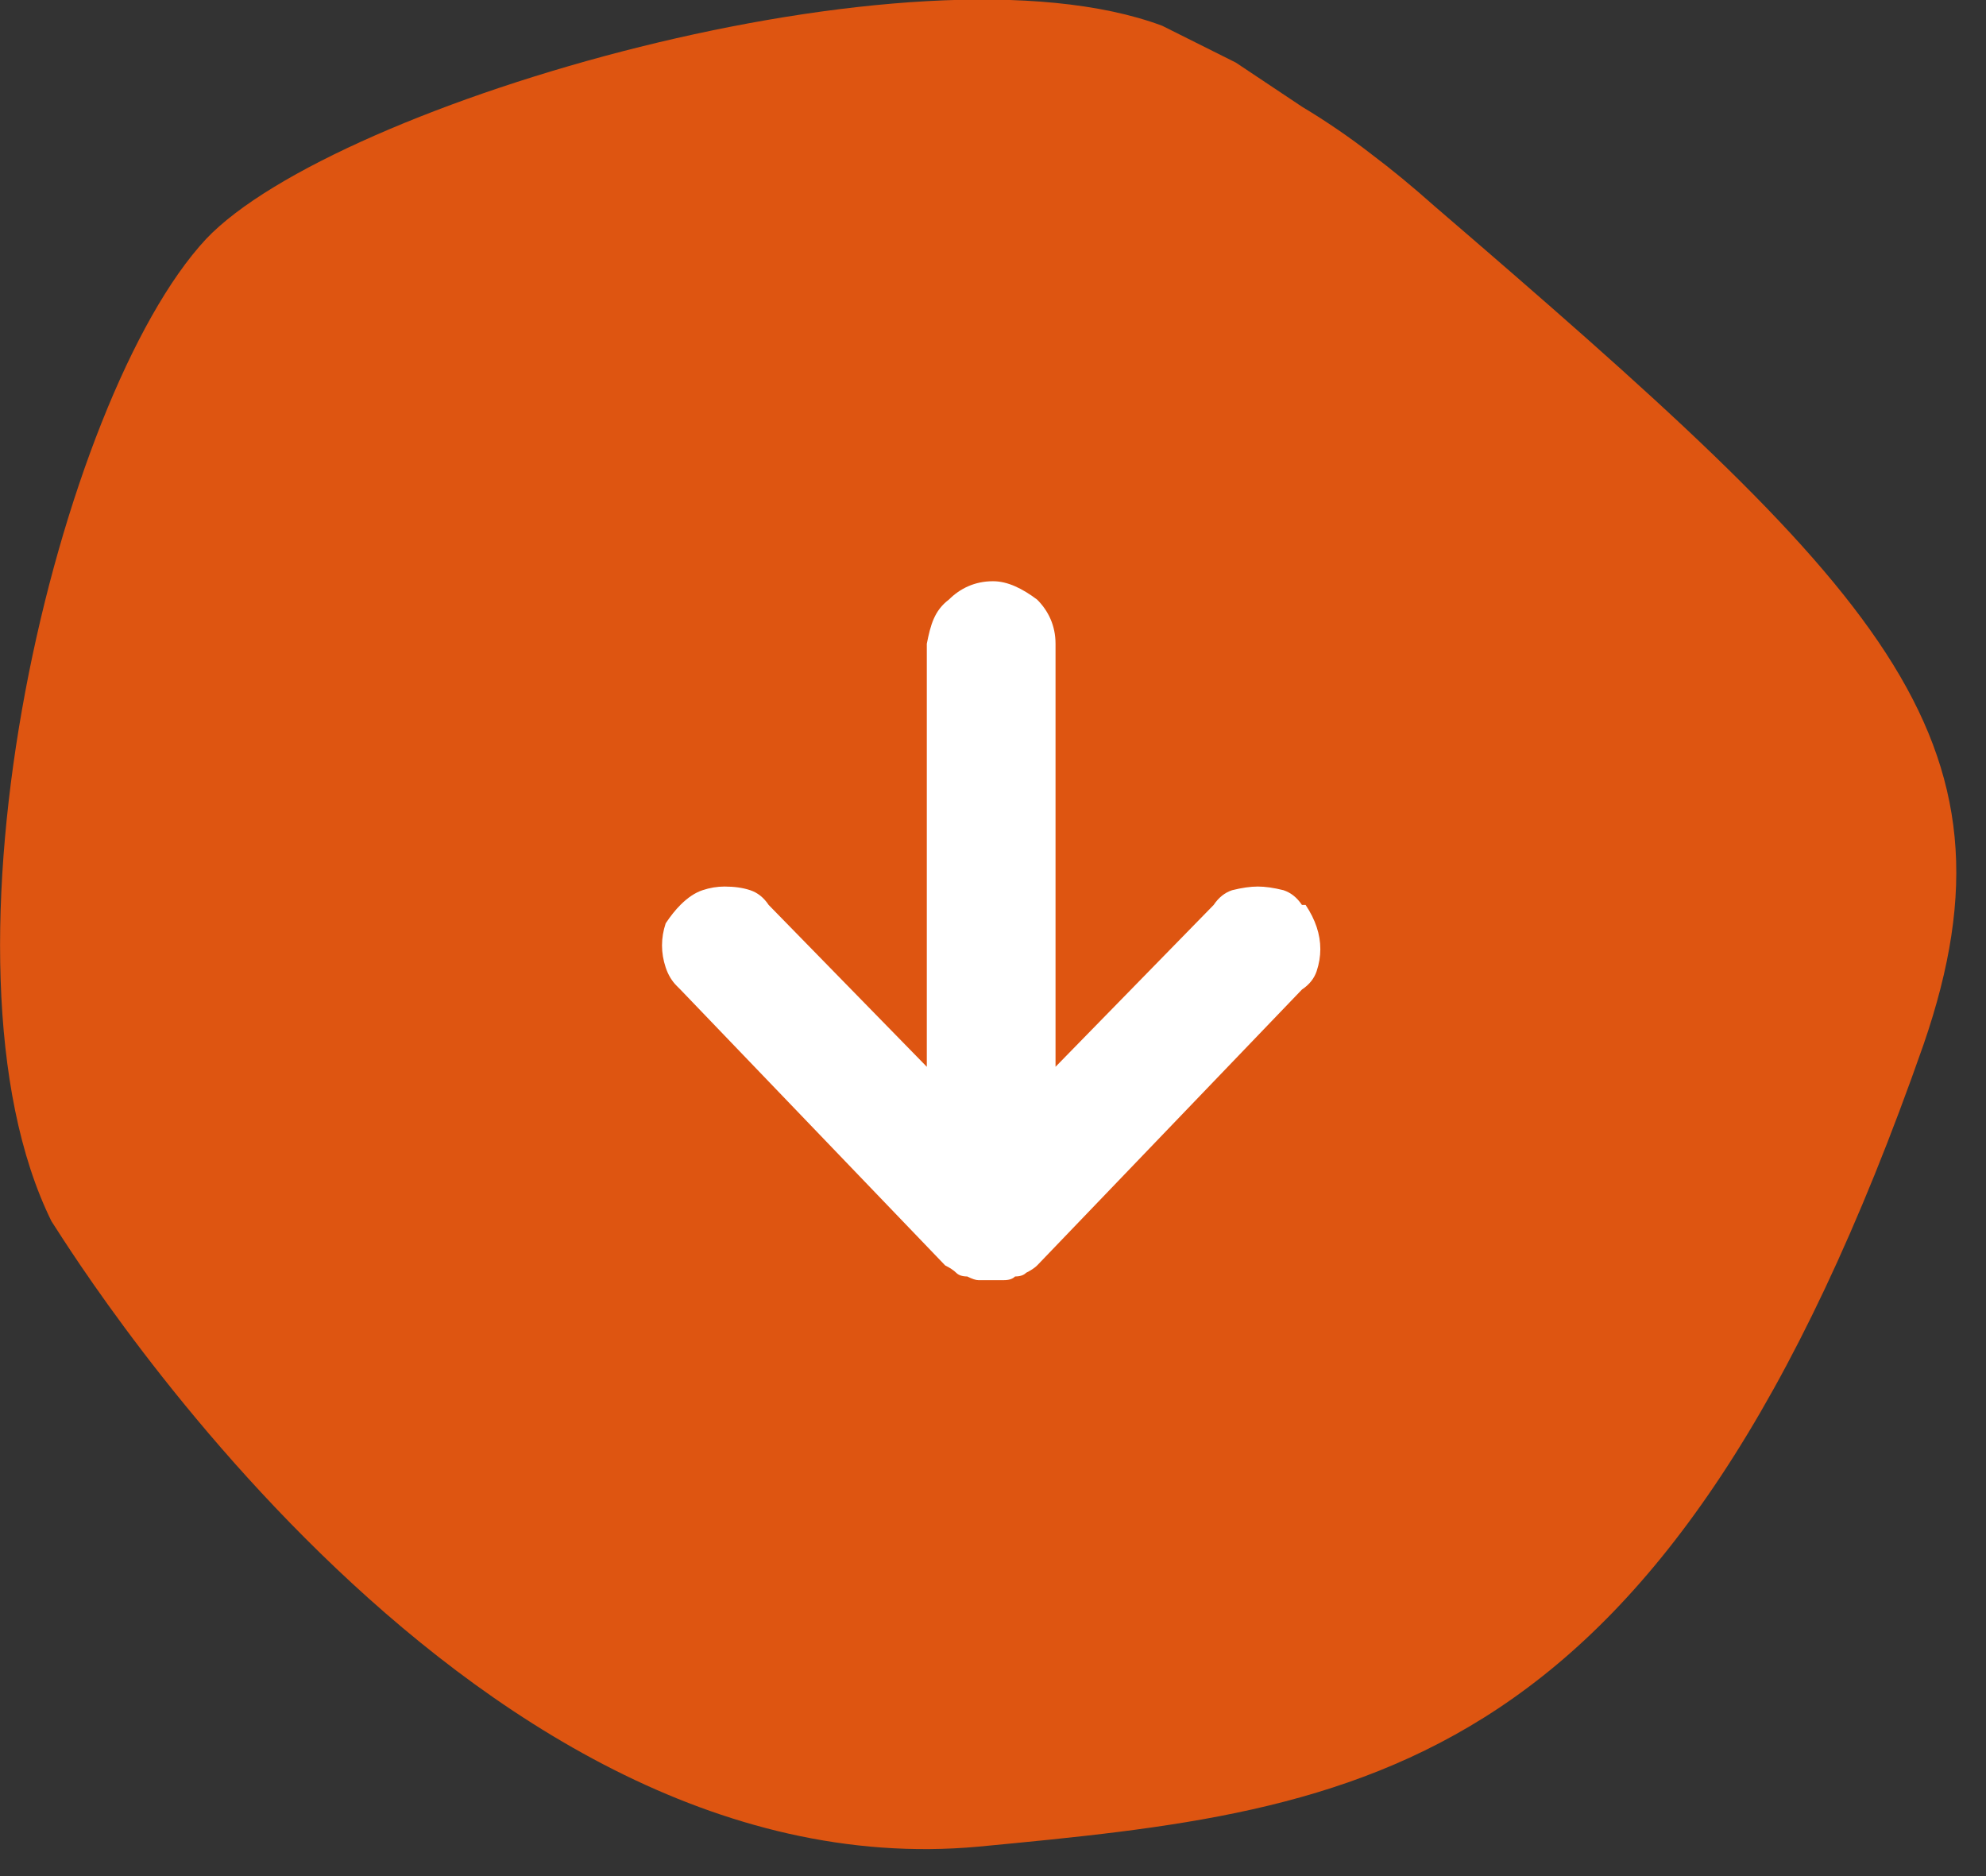
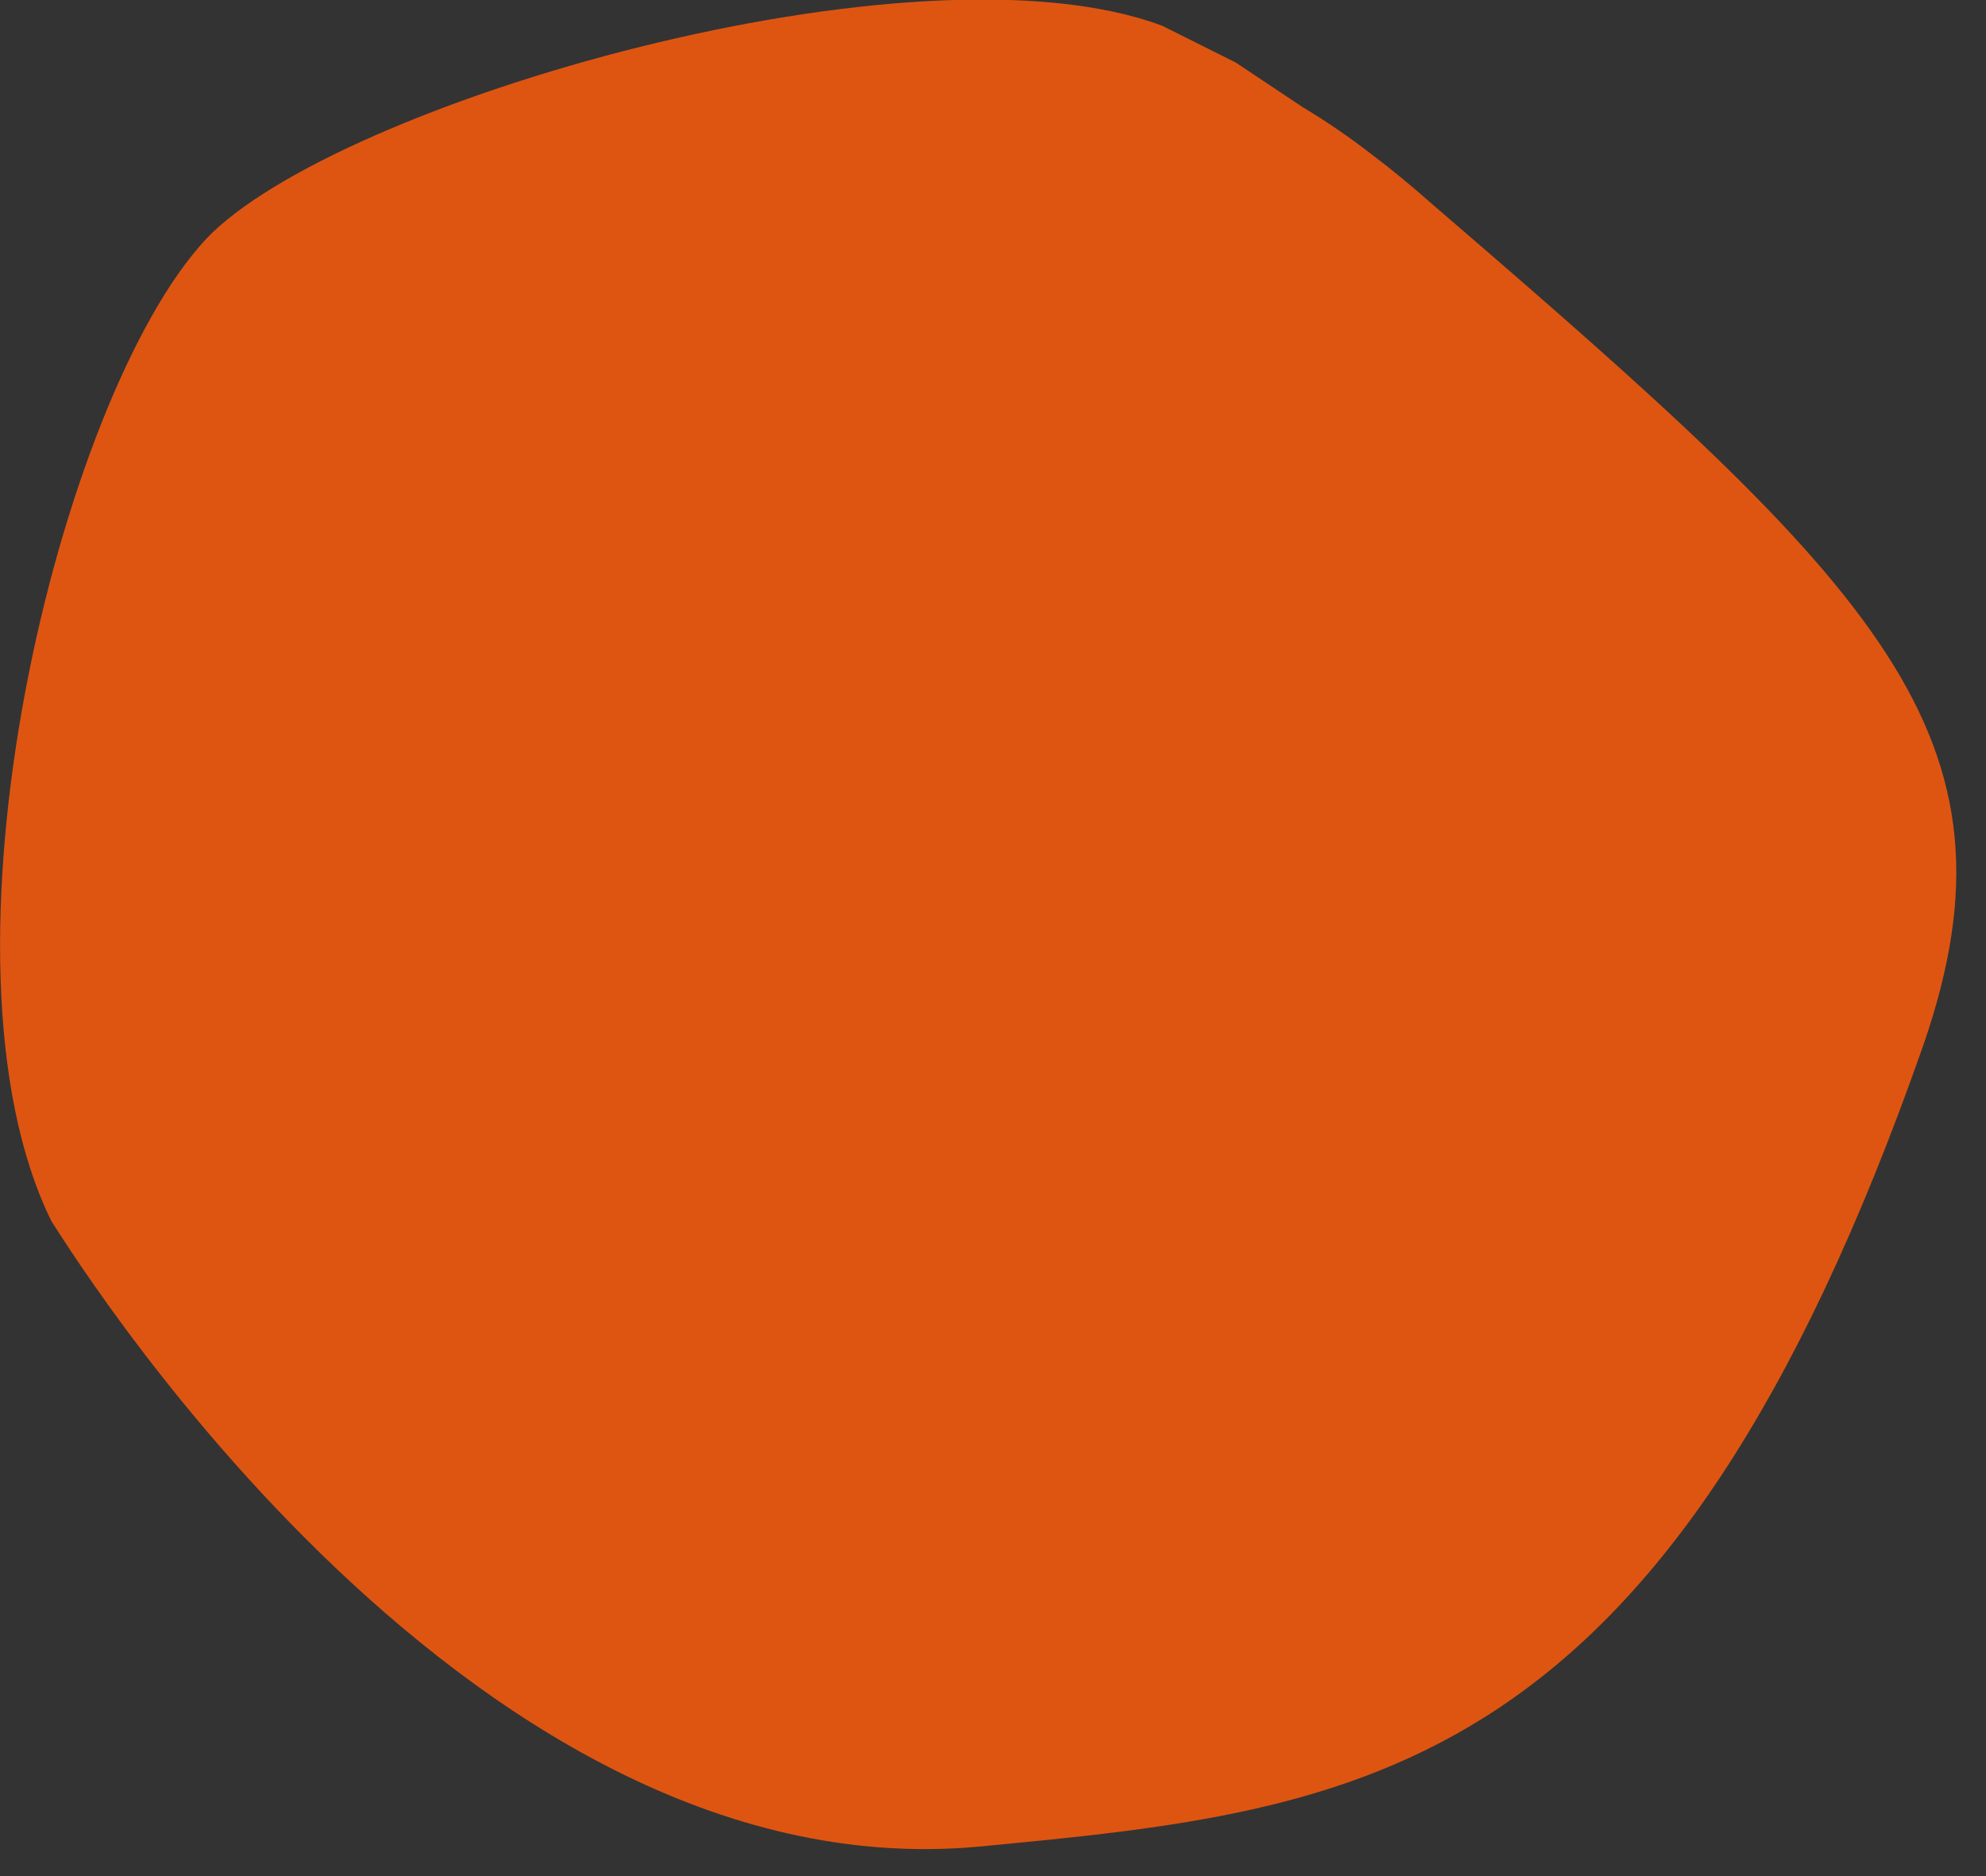
<svg xmlns="http://www.w3.org/2000/svg" viewBox="0 0 54 51" width="54" height="51">
  <rect x="0" y="0" width="54" height="51" fill="#333333" stroke="none" />
  <title>Groupe-15624-svg</title>
  <style>		.s0 { fill: #de5511 } 		.s1 { fill: #ffffff } 	</style>
  <g id="Groupe_15624">
    <path id="Tracé_512" class="s0" d="m31.6 0.7c-6.7-2.5-22.5 2.1-26 5.8-4 4.3-7.7 19.6-4.2 26.7 0.1 0.1 11 18.3 25.2 17 10.5-1 18.7-1.8 25.7-21.8 2.9-8.4-1.2-12.4-13.3-22.8q-0.9-0.8-1.7-1.4-0.9-0.7-1.9-1.3-0.9-0.6-1.8-1.2-1-0.5-2-1z" />
-     <path id="Icon_ionic-md-arrow-round-up" class="s1" d="m18.5 26.9l7.2 7.5q0.2 0.1 0.3 0.2 0.1 0.1 0.3 0.1 0.2 0.1 0.3 0.1 0.2 0 0.4 0 0.1 0 0.3 0 0.2 0 0.3-0.1 0.2 0 0.3-0.1 0.2-0.1 0.3-0.2l7.2-7.5q0.3-0.2 0.4-0.5 0.1-0.3 0.1-0.6 0-0.3-0.1-0.6-0.1-0.3-0.3-0.6 0 0-0.1 0-0.2-0.3-0.5-0.4-0.4-0.1-0.7-0.1-0.3 0-0.7 0.1-0.3 0.1-0.5 0.4l-4.3 4.4v-11.5c0-0.5-0.2-0.9-0.5-1.2-0.4-0.3-0.8-0.5-1.2-0.5-0.5 0-0.9 0.2-1.2 0.5-0.4 0.3-0.5 0.7-0.6 1.2v11.5l-4.3-4.4q-0.2-0.3-0.5-0.4-0.3-0.1-0.7-0.1-0.3 0-0.6 0.1-0.3 0.1-0.6 0.4-0.2 0.2-0.4 0.5-0.1 0.3-0.1 0.6 0 0.3 0.1 0.6 0.1 0.3 0.3 0.5 0.1 0.1 0.1 0.1z" />
  </g>
</svg>